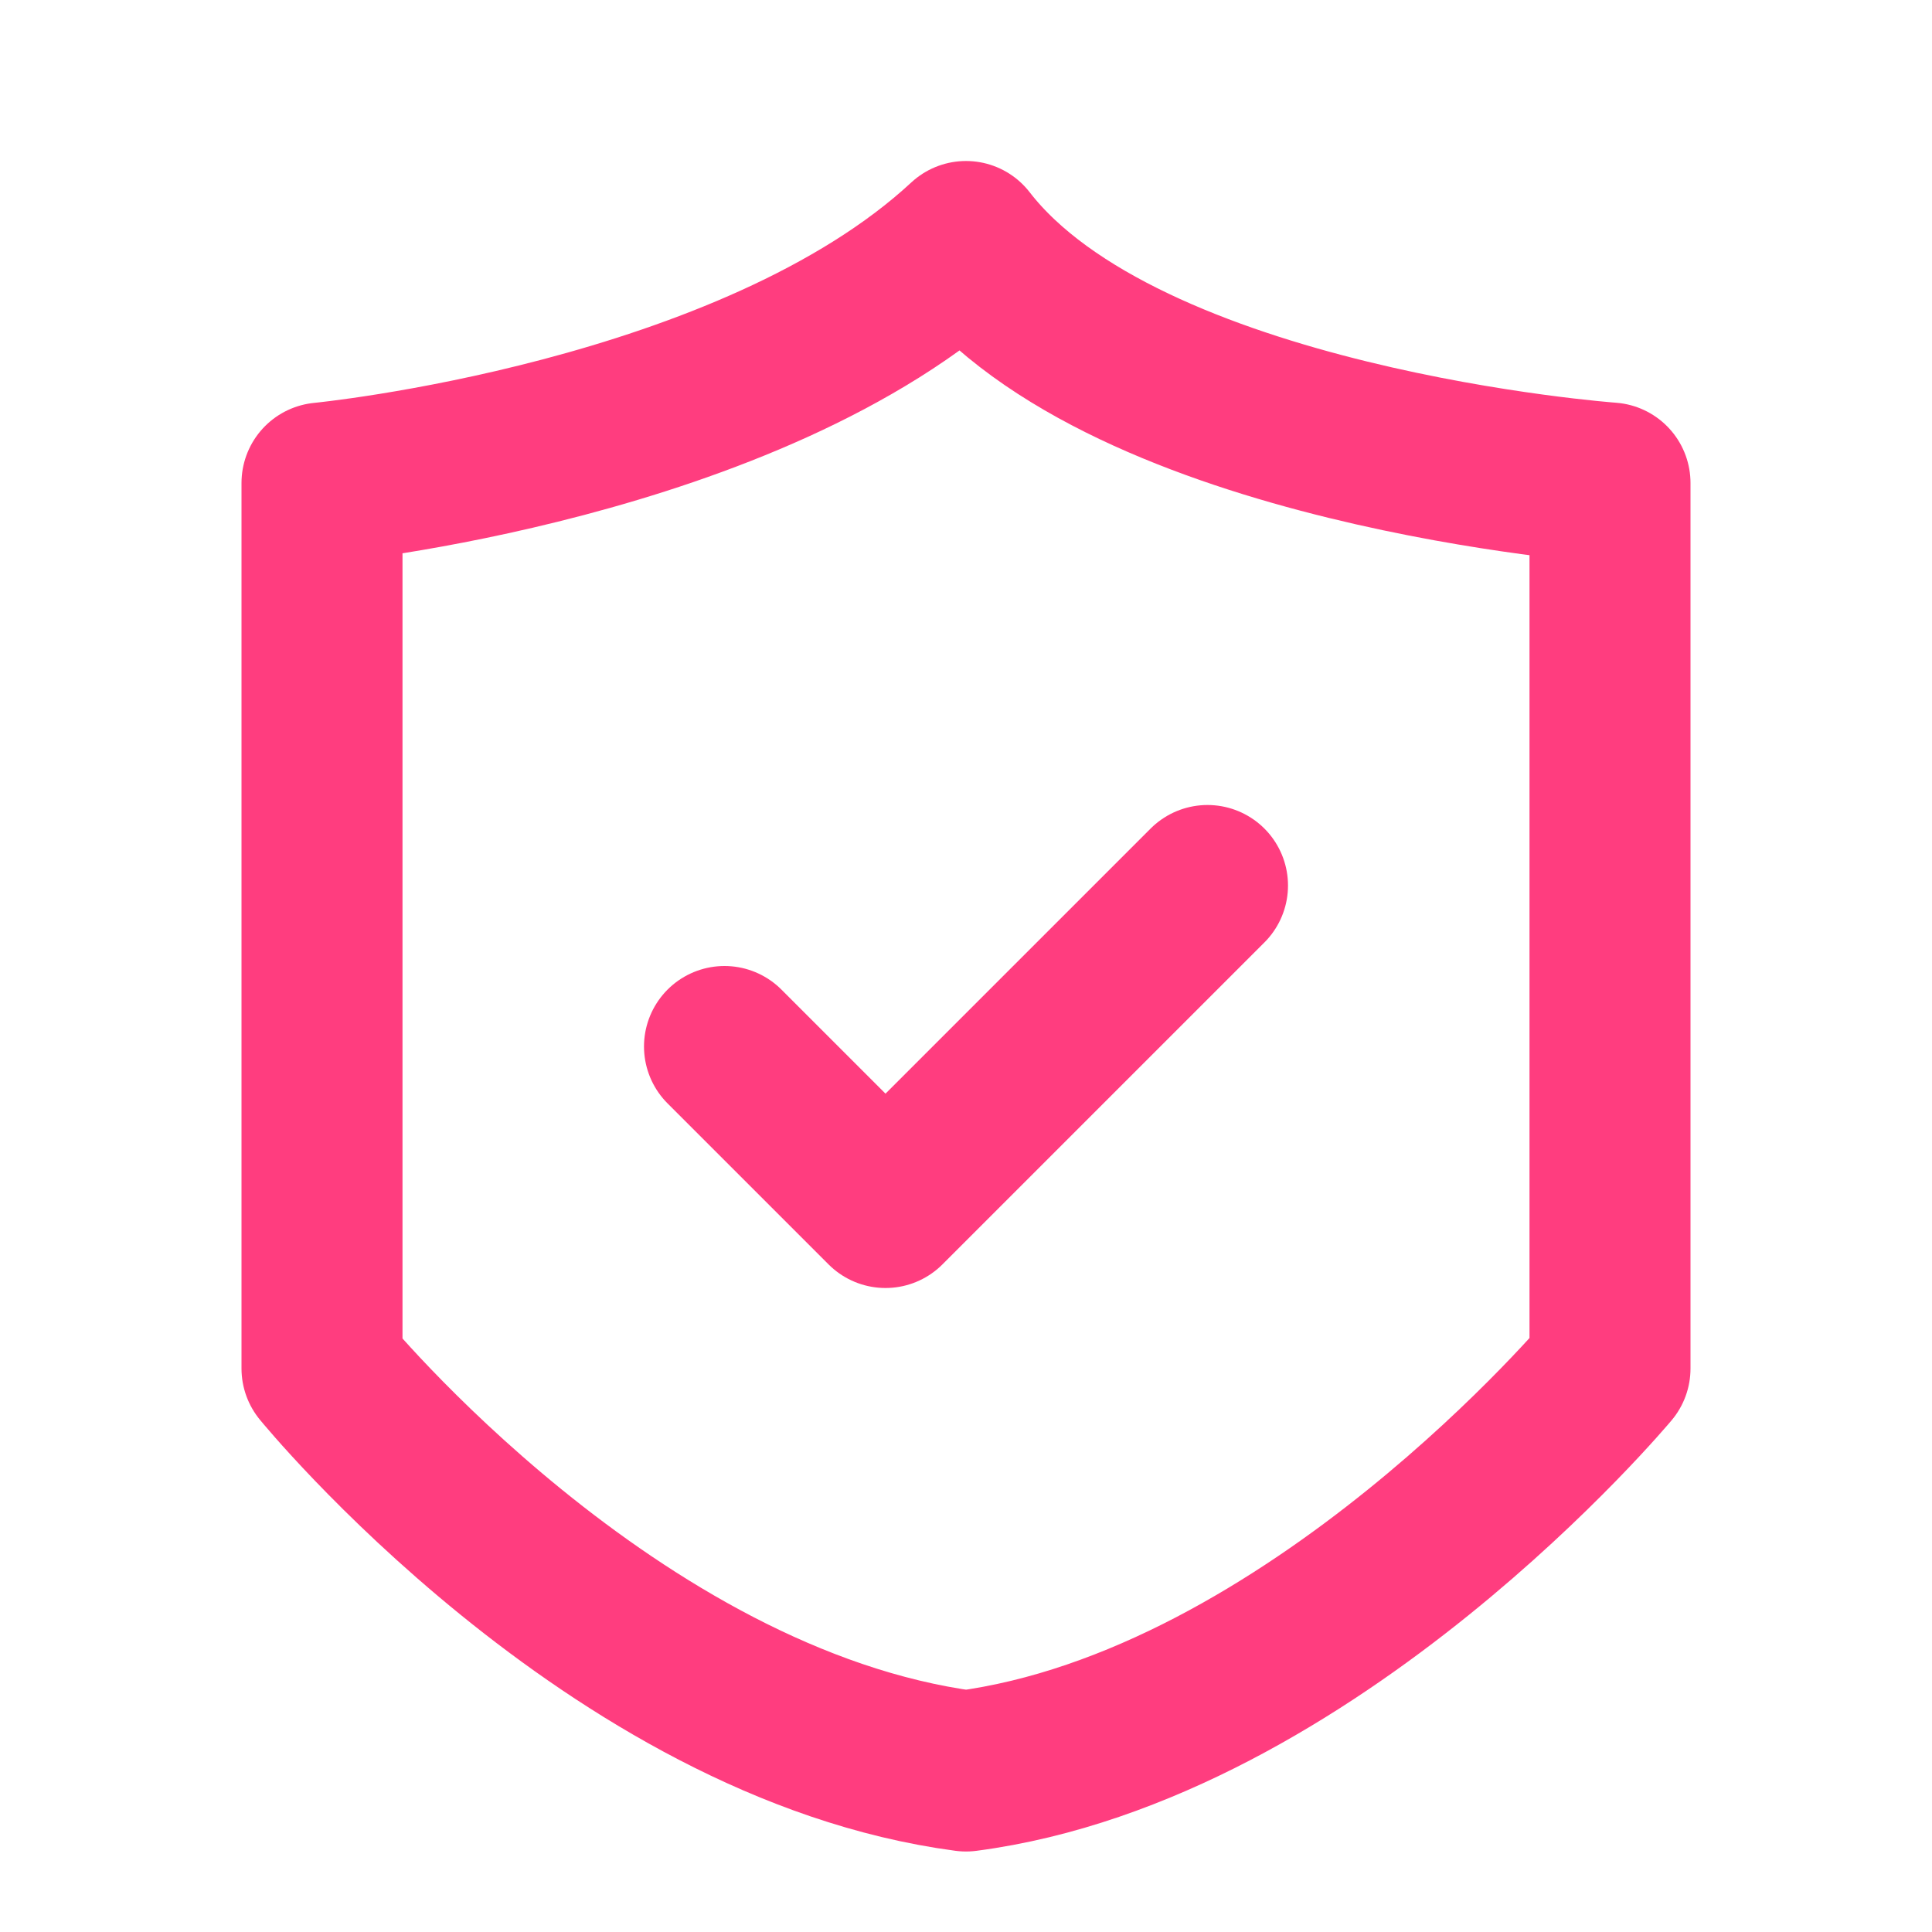
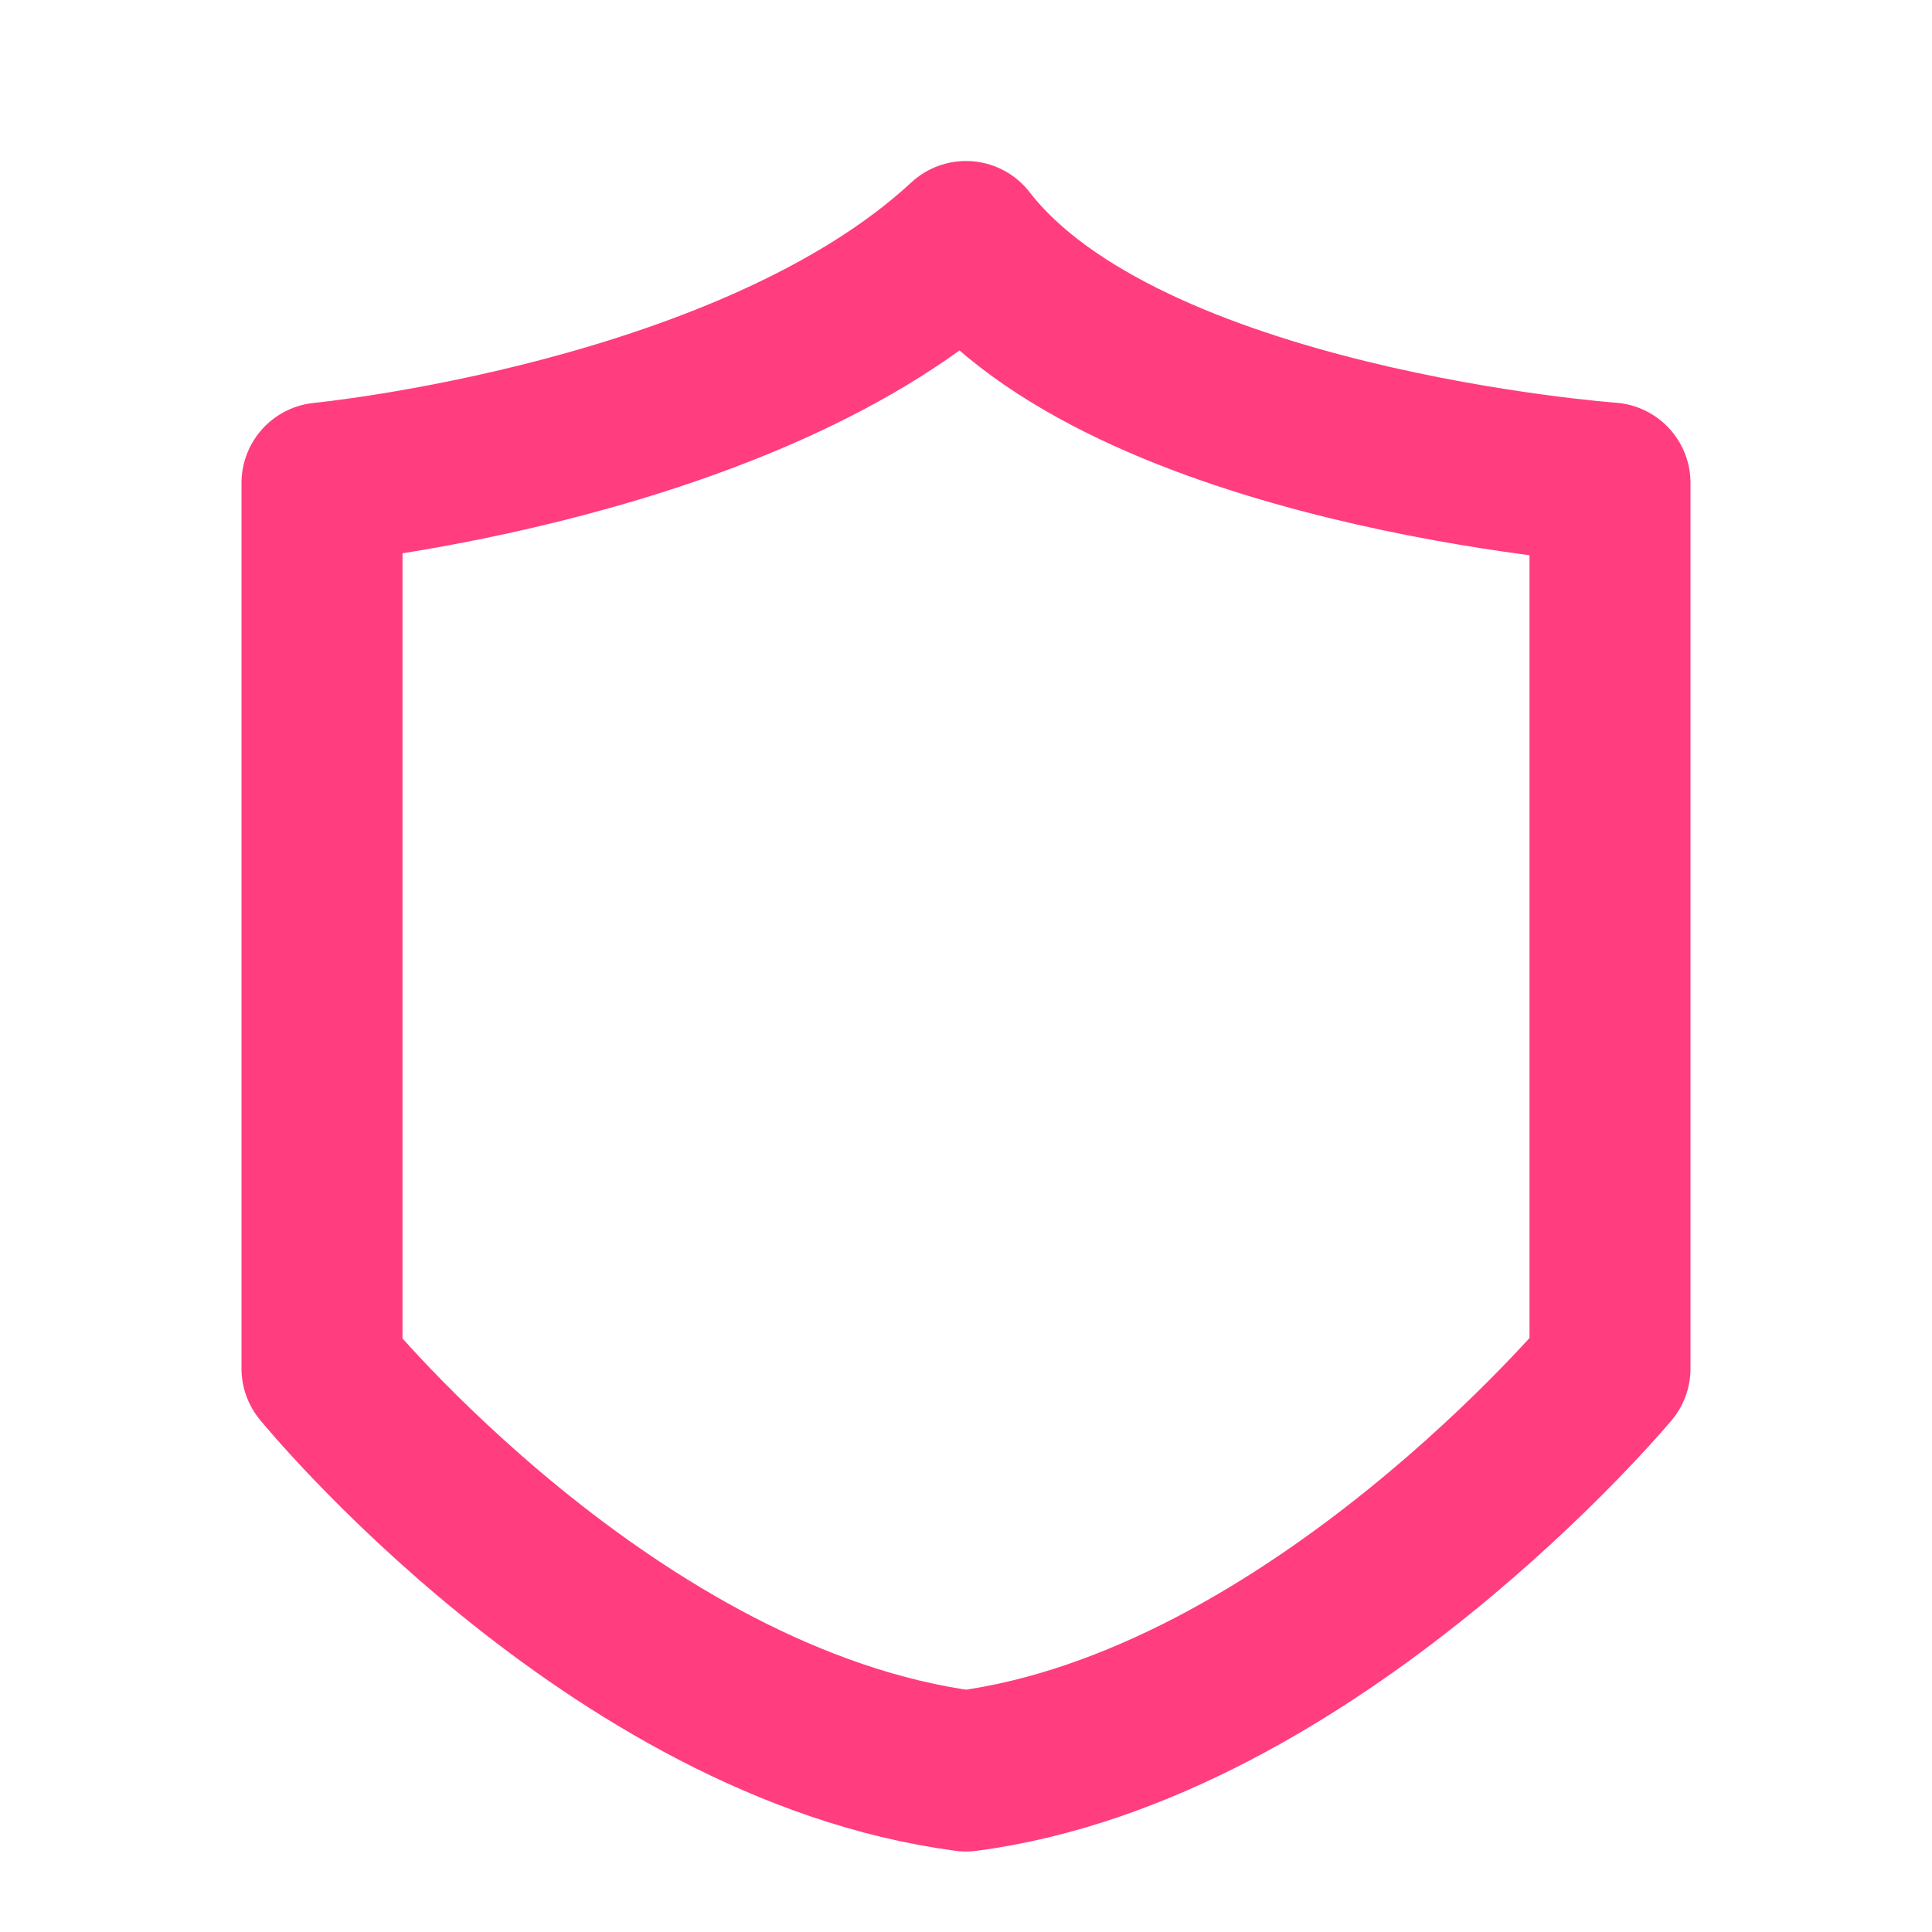
<svg xmlns="http://www.w3.org/2000/svg" width="24px" height="24px" viewBox="0 0 24 24" version="1.1">
  <title>切换5备份</title>
  <g id="icon" stroke="none" stroke-width="1" fill="none" fill-rule="evenodd">
    <g id="切换5备份">
-       <rect id="矩形备份" x="0" y="0" width="24" height="24" />
      <g id="编组-4" transform="translate(4, 3)" stroke="#FF3D7F" stroke-linejoin="round" stroke-width="2">
        <path d="M0,3 C0,3 5.322,2.485 8,0 C9.984,2.566 16,3 16,3 L16,14 C16,14 12.3,18.436 8,19 C3.6,18.417 0,14 0,14 L0,3 Z" id="矩形_1152" />
-         <polyline id="形状_1153" stroke-linecap="round" points="5 10 7 12 11 8" />
      </g>
    </g>
  </g>
</svg>